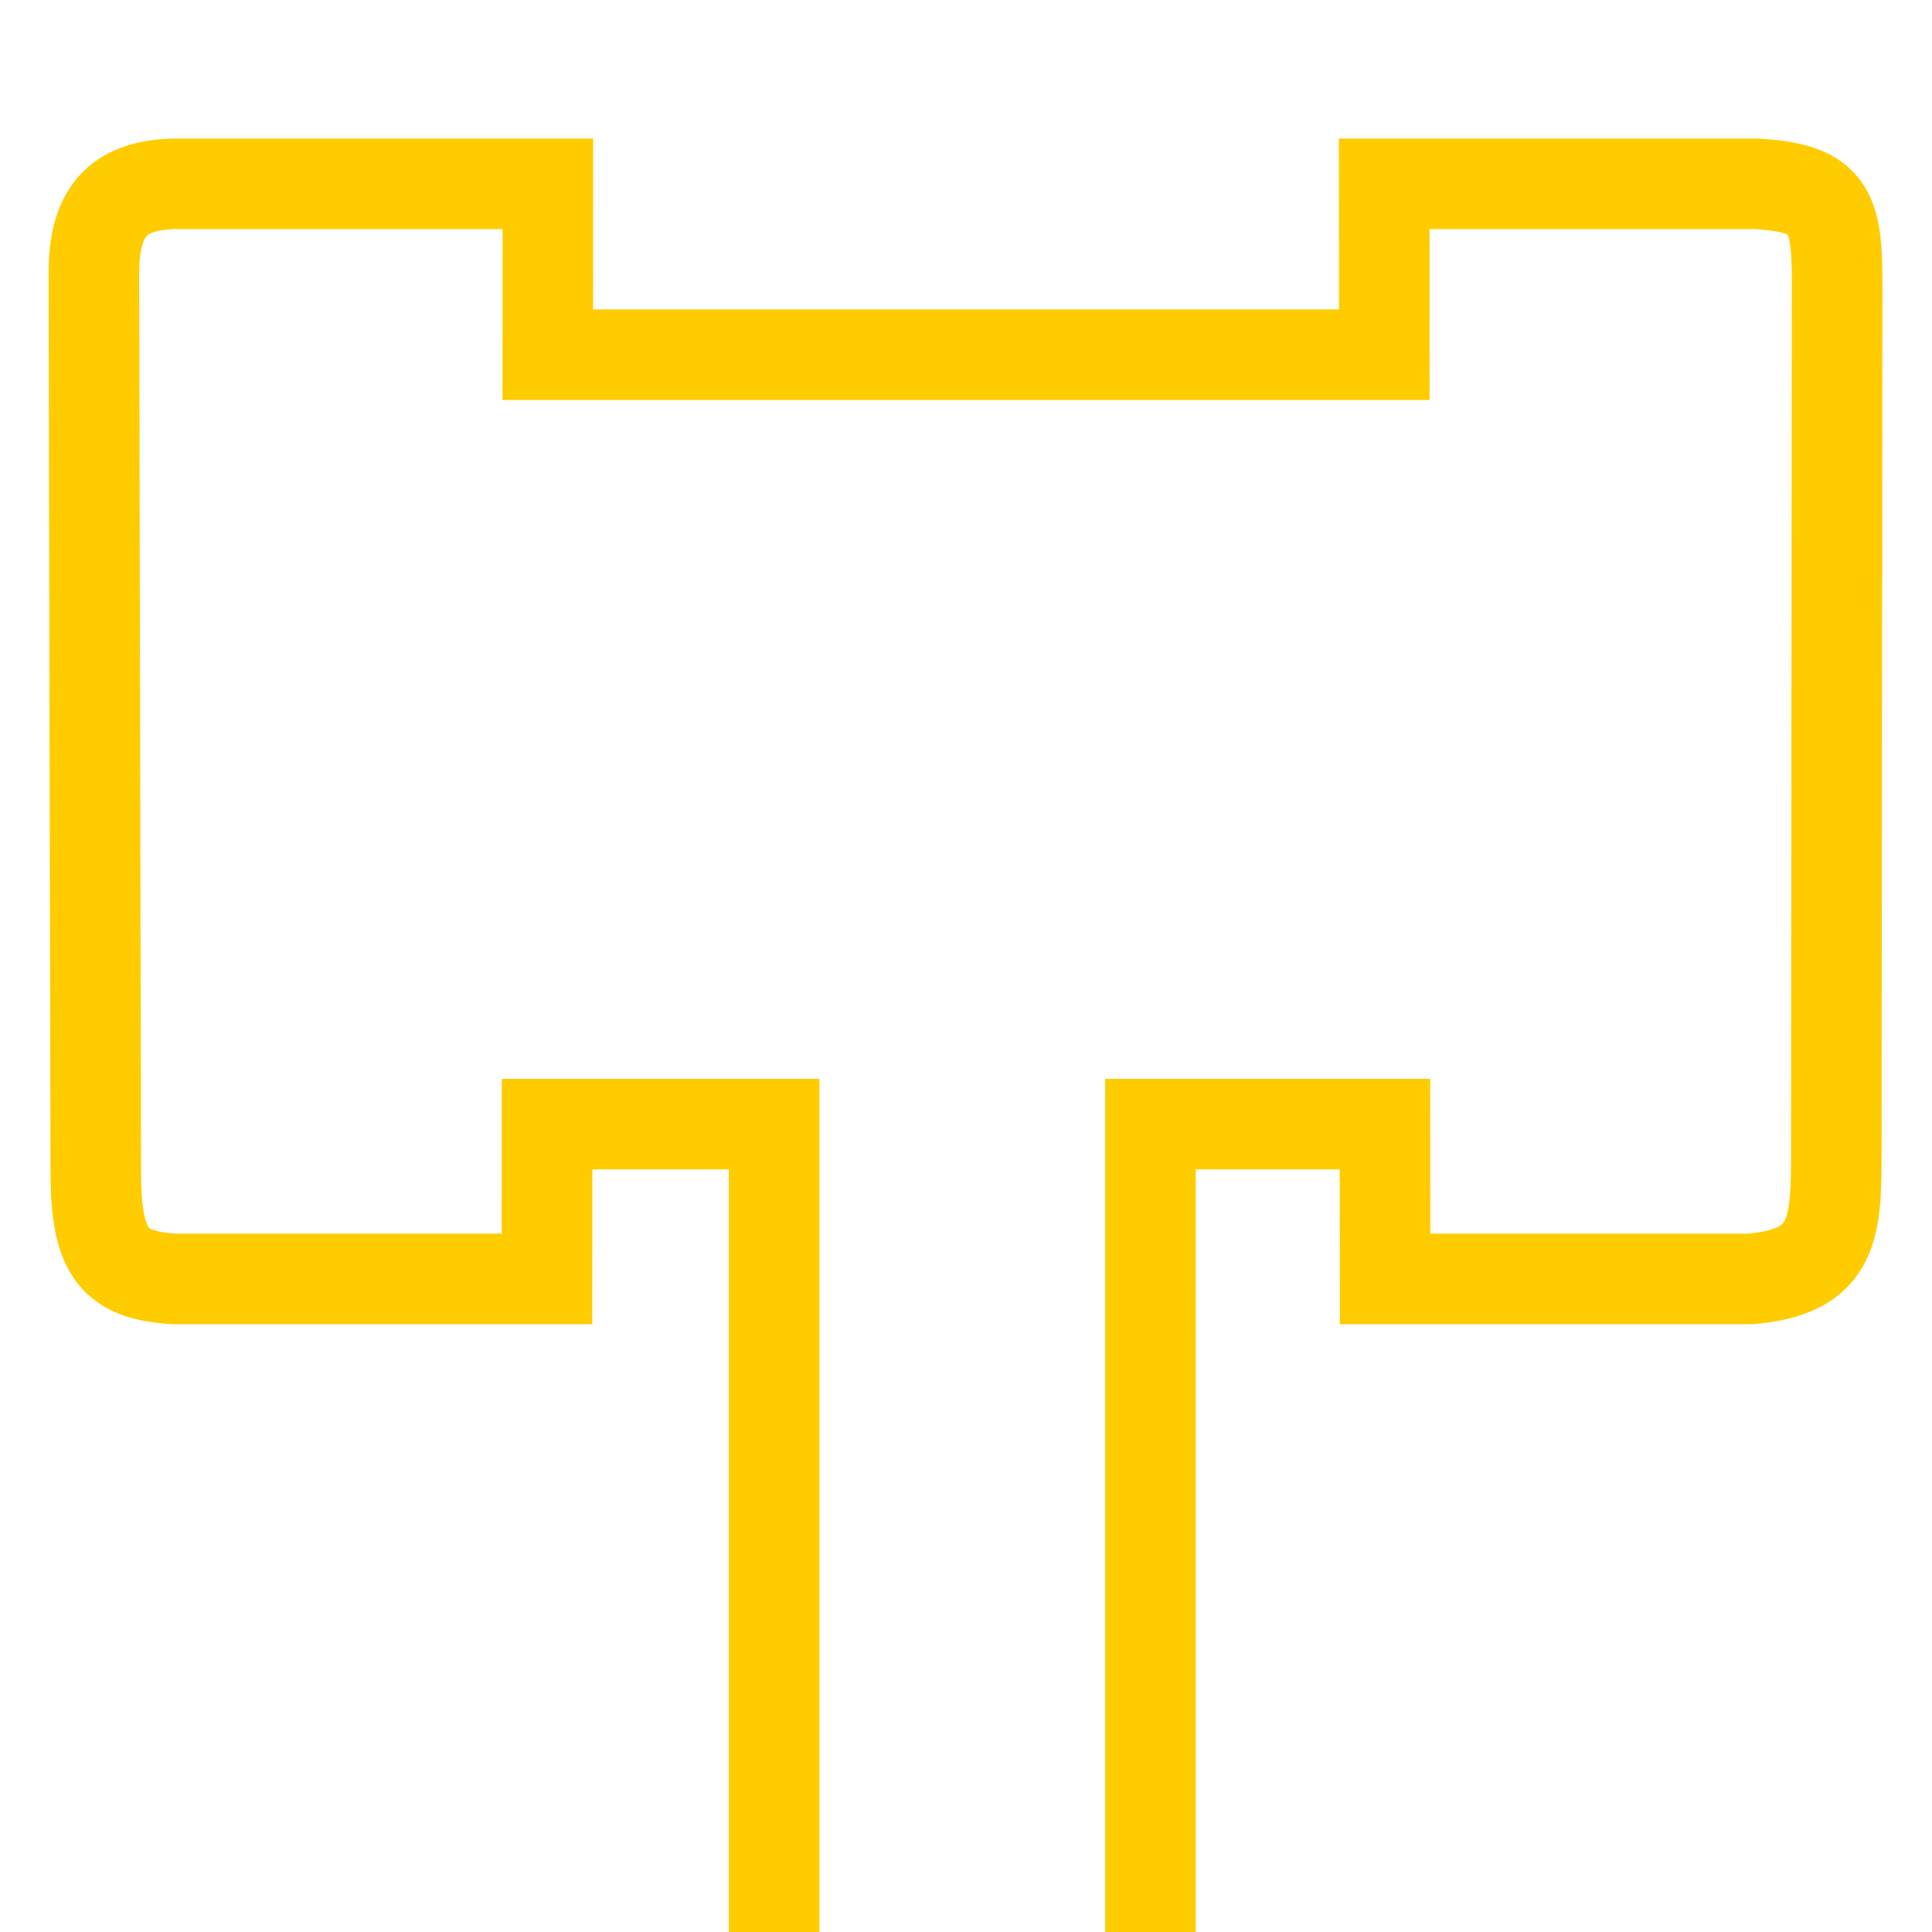
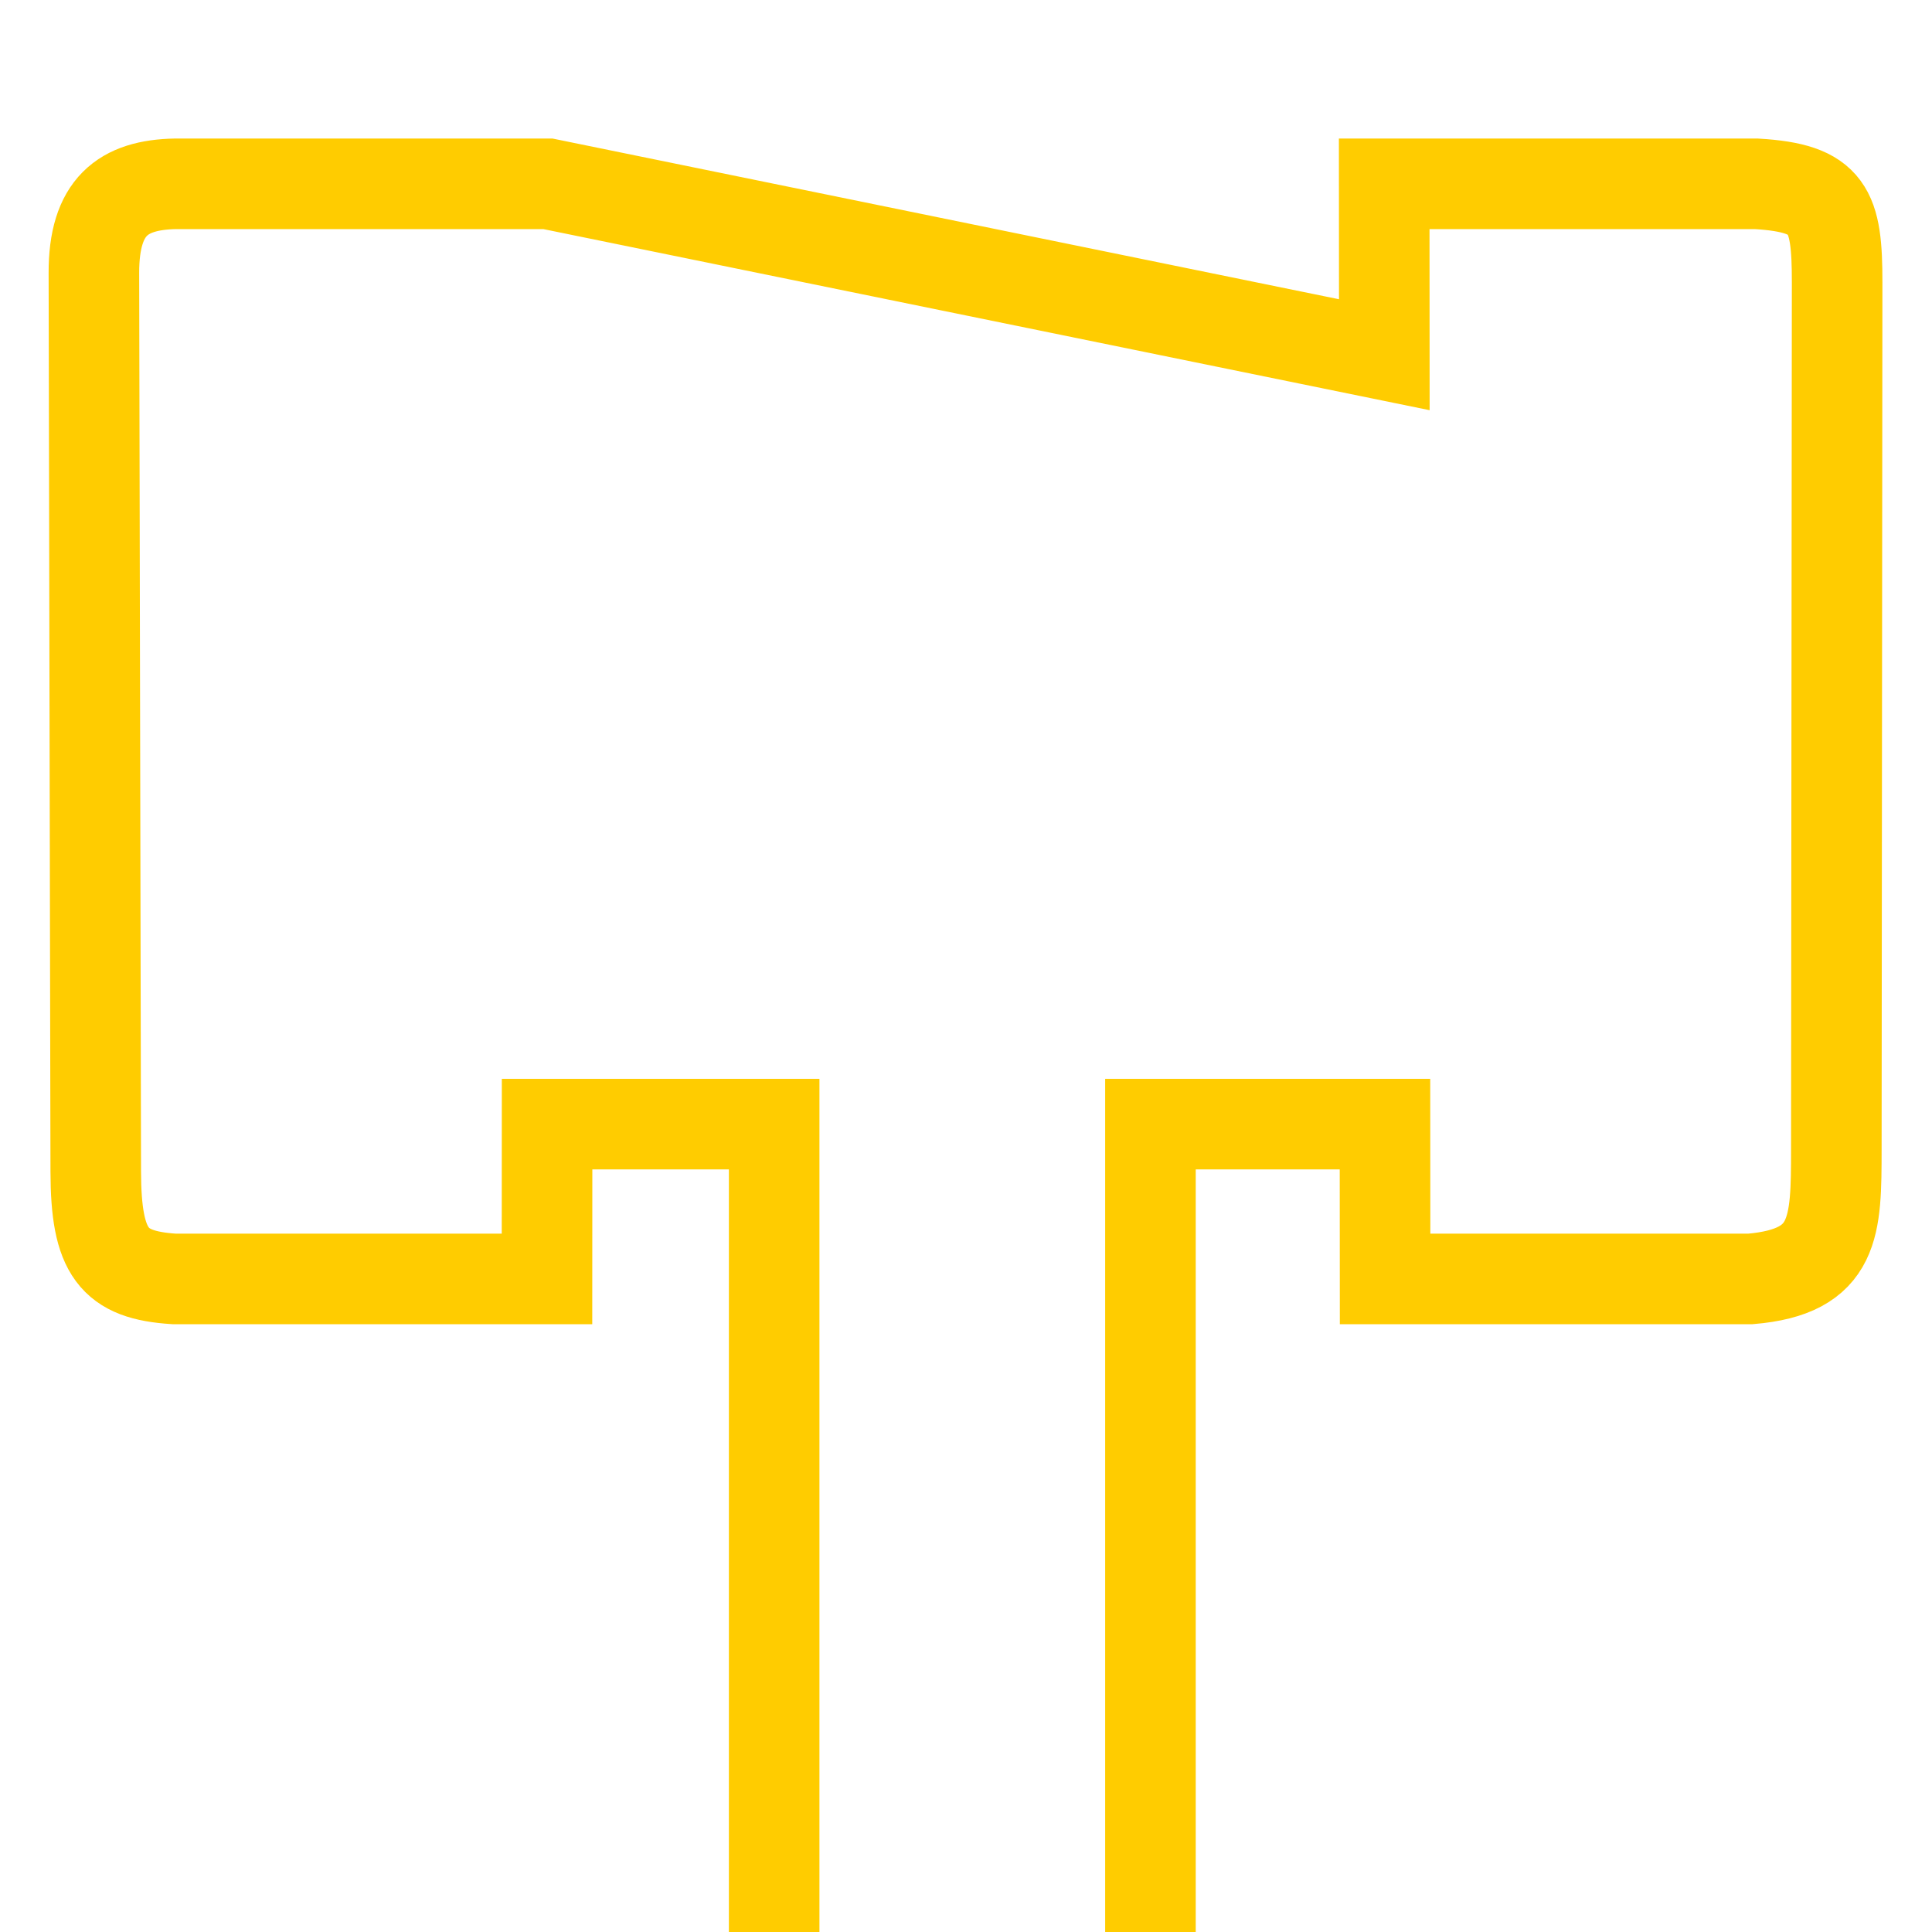
<svg xmlns="http://www.w3.org/2000/svg" xmlns:ns1="http://www.inkscape.org/namespaces/inkscape" xmlns:ns2="http://sodipodi.sourceforge.net/DTD/sodipodi-0.dtd" width="256" height="256" viewBox="0 0 67.733 67.733" version="1.1" id="svg5" ns1:version="1.2.2 (b0a8486541, 2022-12-01)" ns2:docname="warhammer_fav_icon_256x256_v2.svg" ns1:export-filename="../_dev/web/sites/thorianworks.com/public/images/fav_icon_v41.svg" ns1:export-xdpi="96" ns1:export-ydpi="96">
  <ns2:namedview id="namedview7" pagecolor="#7e7e7e" bordercolor="#000000" borderopacity="0.25" ns1:showpageshadow="2" ns1:pageopacity="0" ns1:pagecheckerboard="0" ns1:deskcolor="#d1d1d1" ns1:document-units="px" showgrid="false" showguides="true" ns1:zoom="1.8280303" ns1:cx="63.456279" ns1:cy="179.4281" ns1:window-width="3440" ns1:window-height="1371" ns1:window-x="1920" ns1:window-y="32" ns1:window-maximized="1" ns1:current-layer="layer1" />
  <defs id="defs2" />
  <g ns1:label="Layer 1" ns1:groupmode="layer" id="layer1" transform="translate(-19.463,-42.7)">
-     <path id="rect234" style="fill:none;fill-opacity:1;stroke:#ffcc00;stroke-width:3.175;stroke-linejoin:miter;stroke-miterlimit:6;stroke-dasharray:none;paint-order:markers stroke fill" d="M 38.671,49.144 H 25.614 c -1.845,0.036 -2.864,0.801 -2.859,3.125 l 0.065,31.505 c 0.006,2.848 0.626,3.628 2.747,3.763 h 13.073 l 0.003,-5.428 h 7.961 v 97.612 c 0,1.543 1.246,2.785 2.794,2.785 h 7.604 c 1.548,0 2.794,-1.242 2.794,-2.785 V 82.11 h 8.222 l 0.004,5.428 h 12.801 c 3.015,-0.255 3.016,-1.838 3.019,-4.552 l 0.028,-30.383 c 0.002,-2.555 -0.284,-3.306 -2.822,-3.458 h -13.057 l 0.004,5.991 H 38.667 Z" ns1:export-filename="../_dev/web/sites/thorianworks.com/public/images/fav_icon_v41.svg" ns1:export-xdpi="96" ns1:export-ydpi="96" ns2:nodetypes="ccssccccssssccccssccccc" />
+     <path id="rect234" style="fill:none;fill-opacity:1;stroke:#ffcc00;stroke-width:3.175;stroke-linejoin:miter;stroke-miterlimit:6;stroke-dasharray:none;paint-order:markers stroke fill" d="M 38.671,49.144 H 25.614 c -1.845,0.036 -2.864,0.801 -2.859,3.125 l 0.065,31.505 c 0.006,2.848 0.626,3.628 2.747,3.763 h 13.073 l 0.003,-5.428 h 7.961 v 97.612 c 0,1.543 1.246,2.785 2.794,2.785 h 7.604 c 1.548,0 2.794,-1.242 2.794,-2.785 V 82.11 h 8.222 l 0.004,5.428 h 12.801 c 3.015,-0.255 3.016,-1.838 3.019,-4.552 l 0.028,-30.383 c 0.002,-2.555 -0.284,-3.306 -2.822,-3.458 h -13.057 l 0.004,5.991 Z" ns1:export-filename="../_dev/web/sites/thorianworks.com/public/images/fav_icon_v41.svg" ns1:export-xdpi="96" ns1:export-ydpi="96" ns2:nodetypes="ccssccccssssccccssccccc" />
  </g>
</svg>